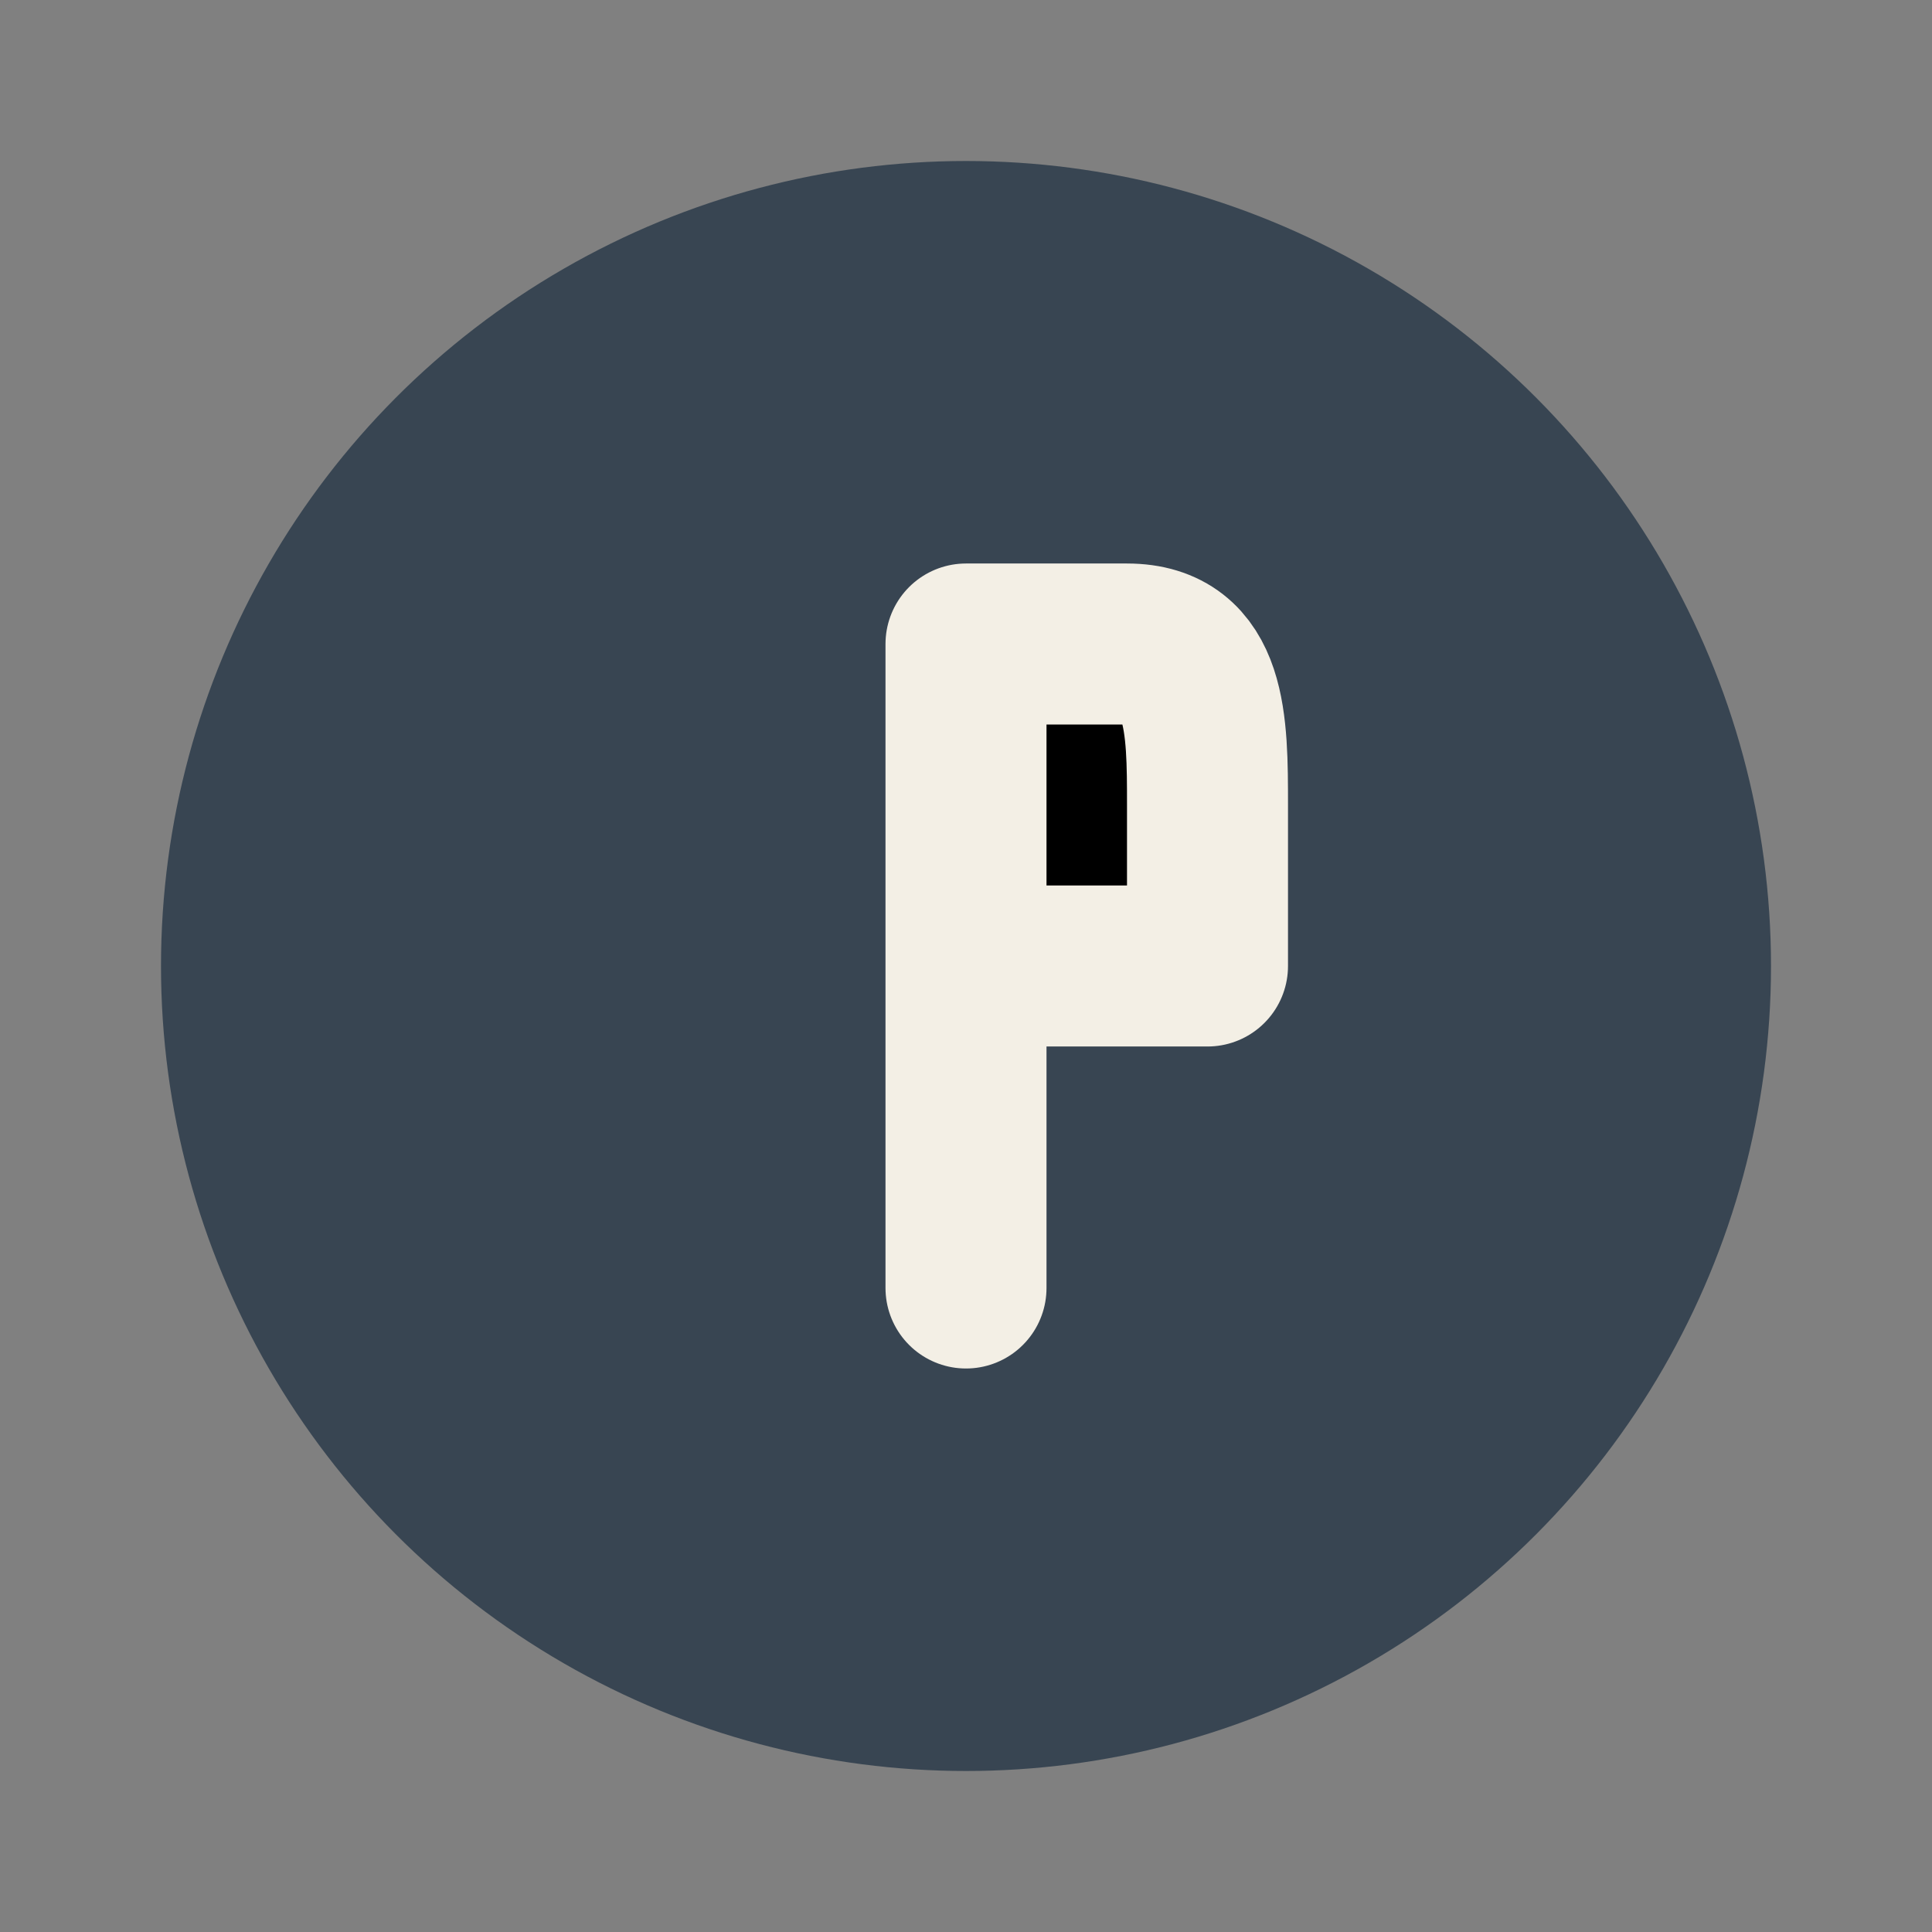
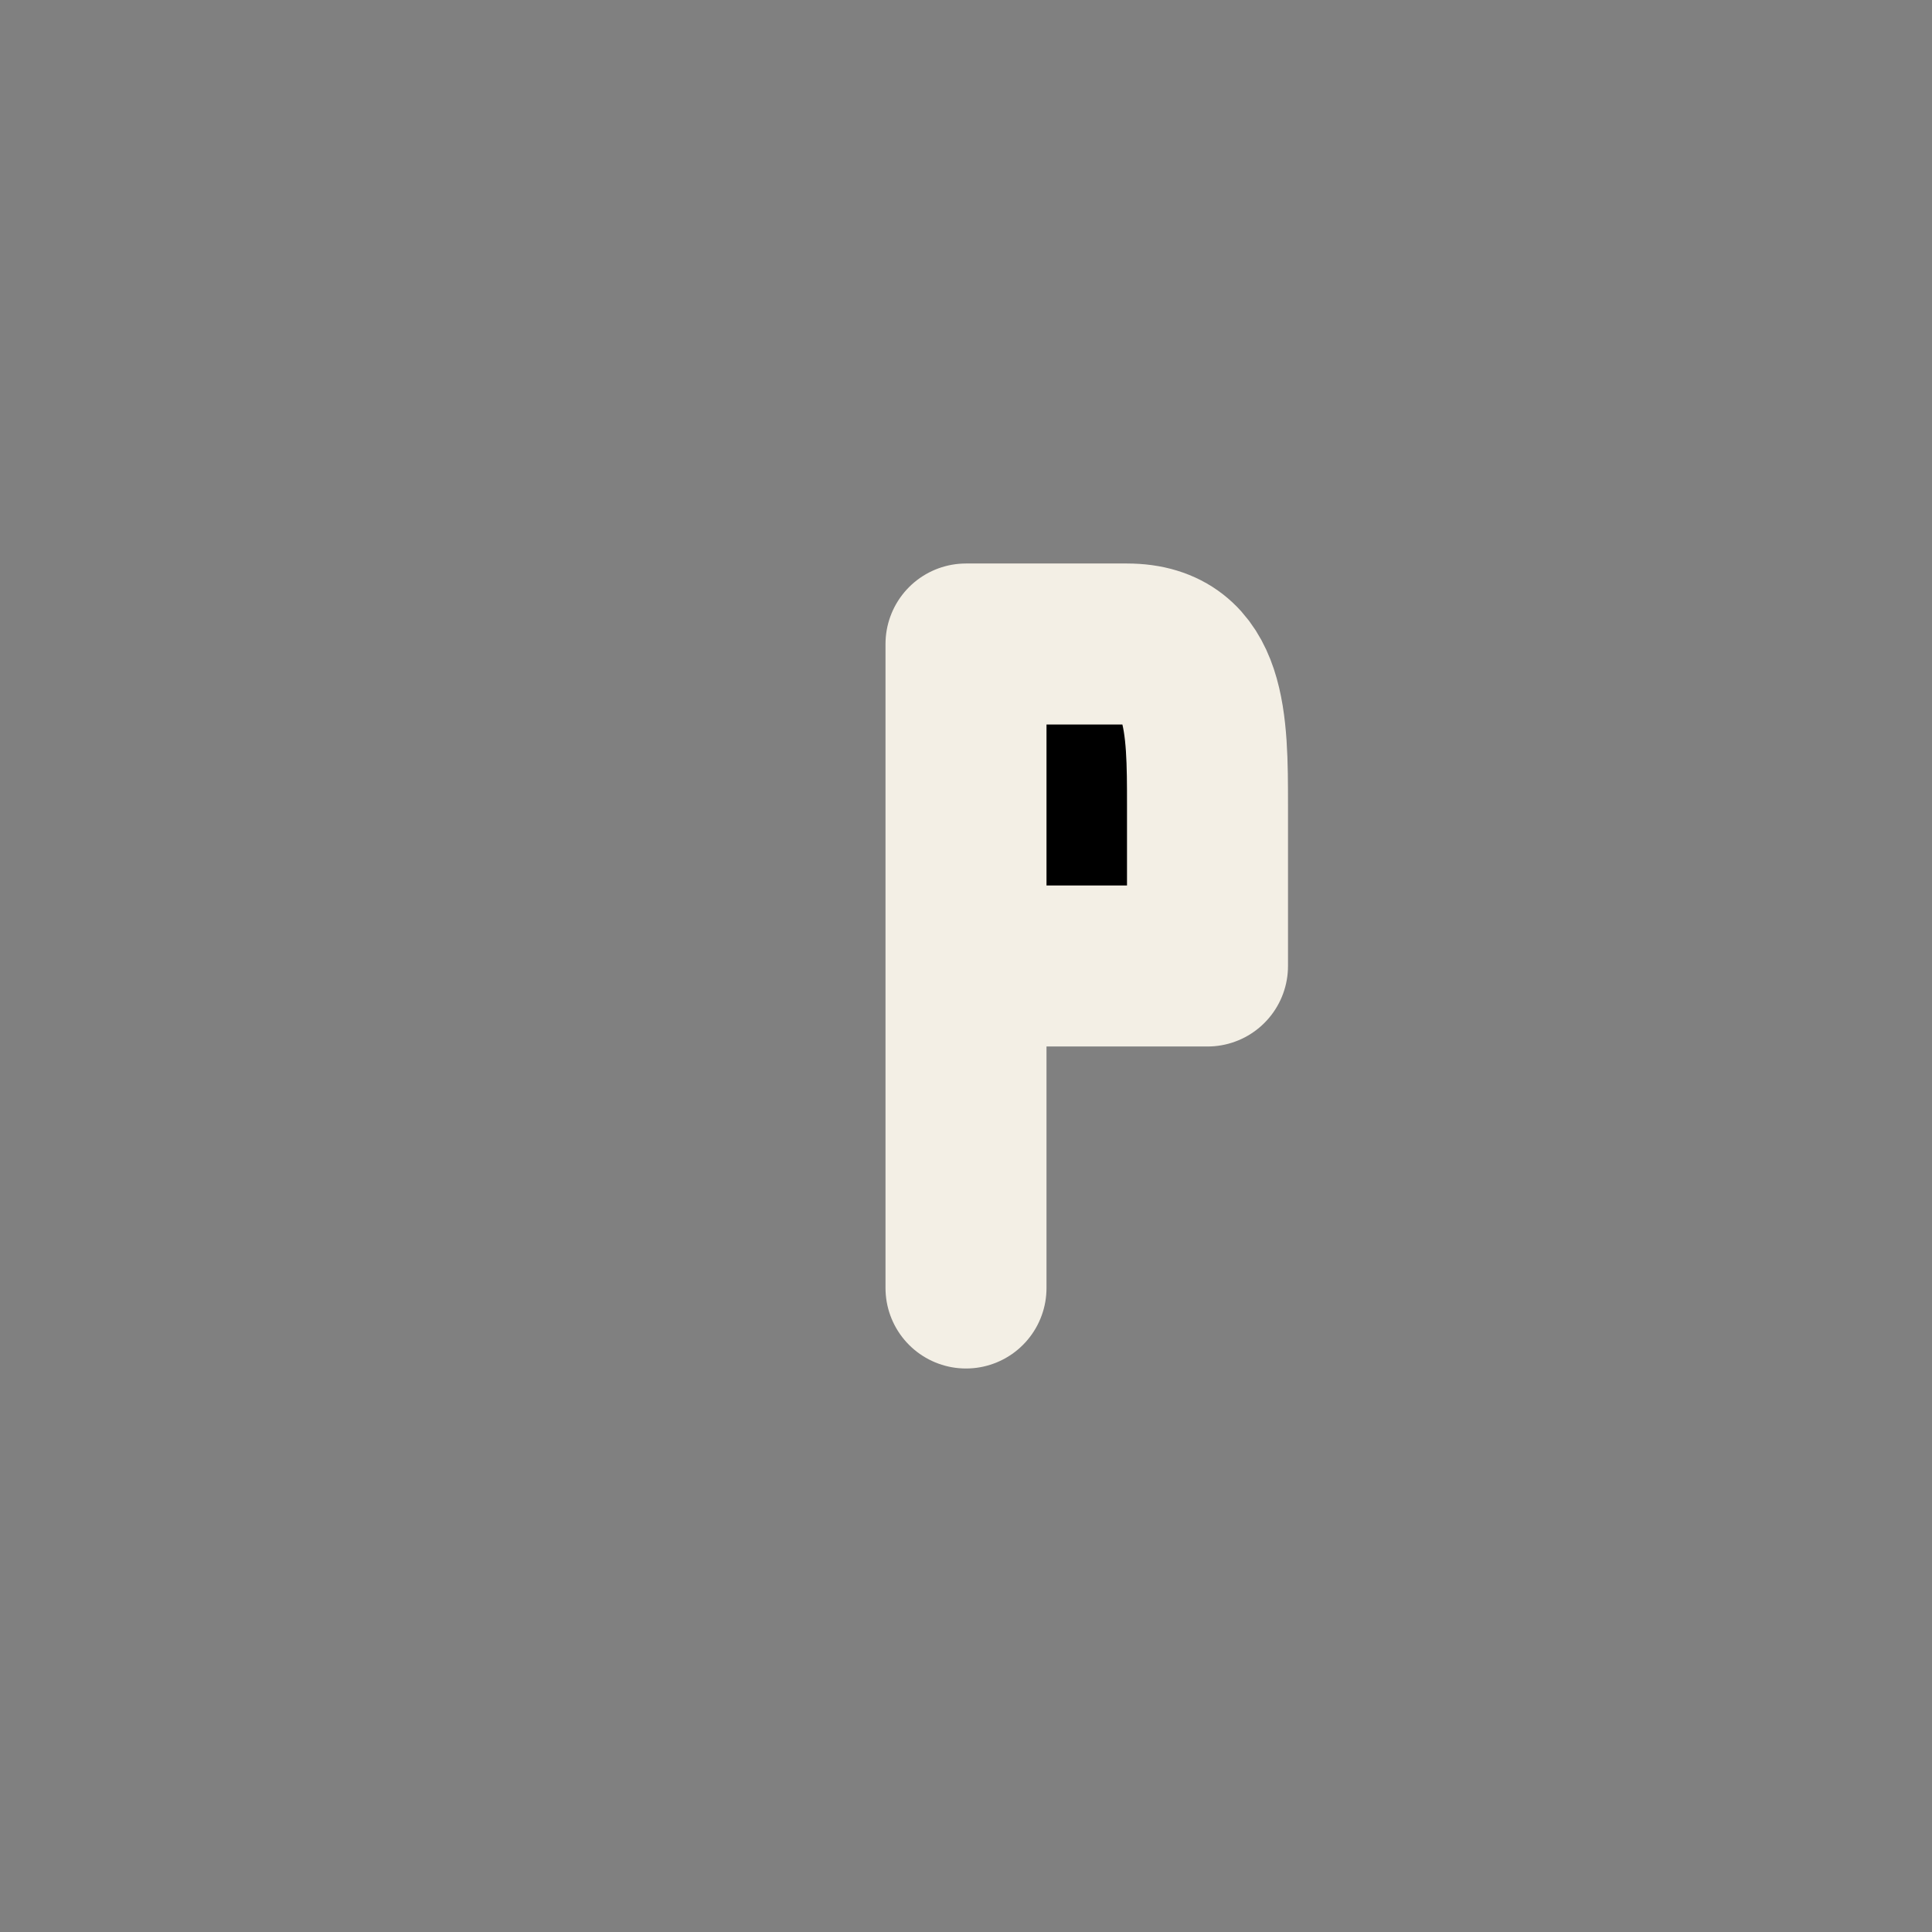
<svg xmlns="http://www.w3.org/2000/svg" width="24" height="24" viewBox="0 0 24 24">
  <rect x="0" y="0" width="24" height="24" fill="#808080" stroke="none" />
-   <circle cx="12" cy="12" r="10" fill="#384552" />
  <path d="M12 8v8m0-8h2c1 0 1 1 1 2v2h-3" stroke="#F3EFE5" stroke-width="2" stroke-linecap="round" stroke-linejoin="round" />
</svg>